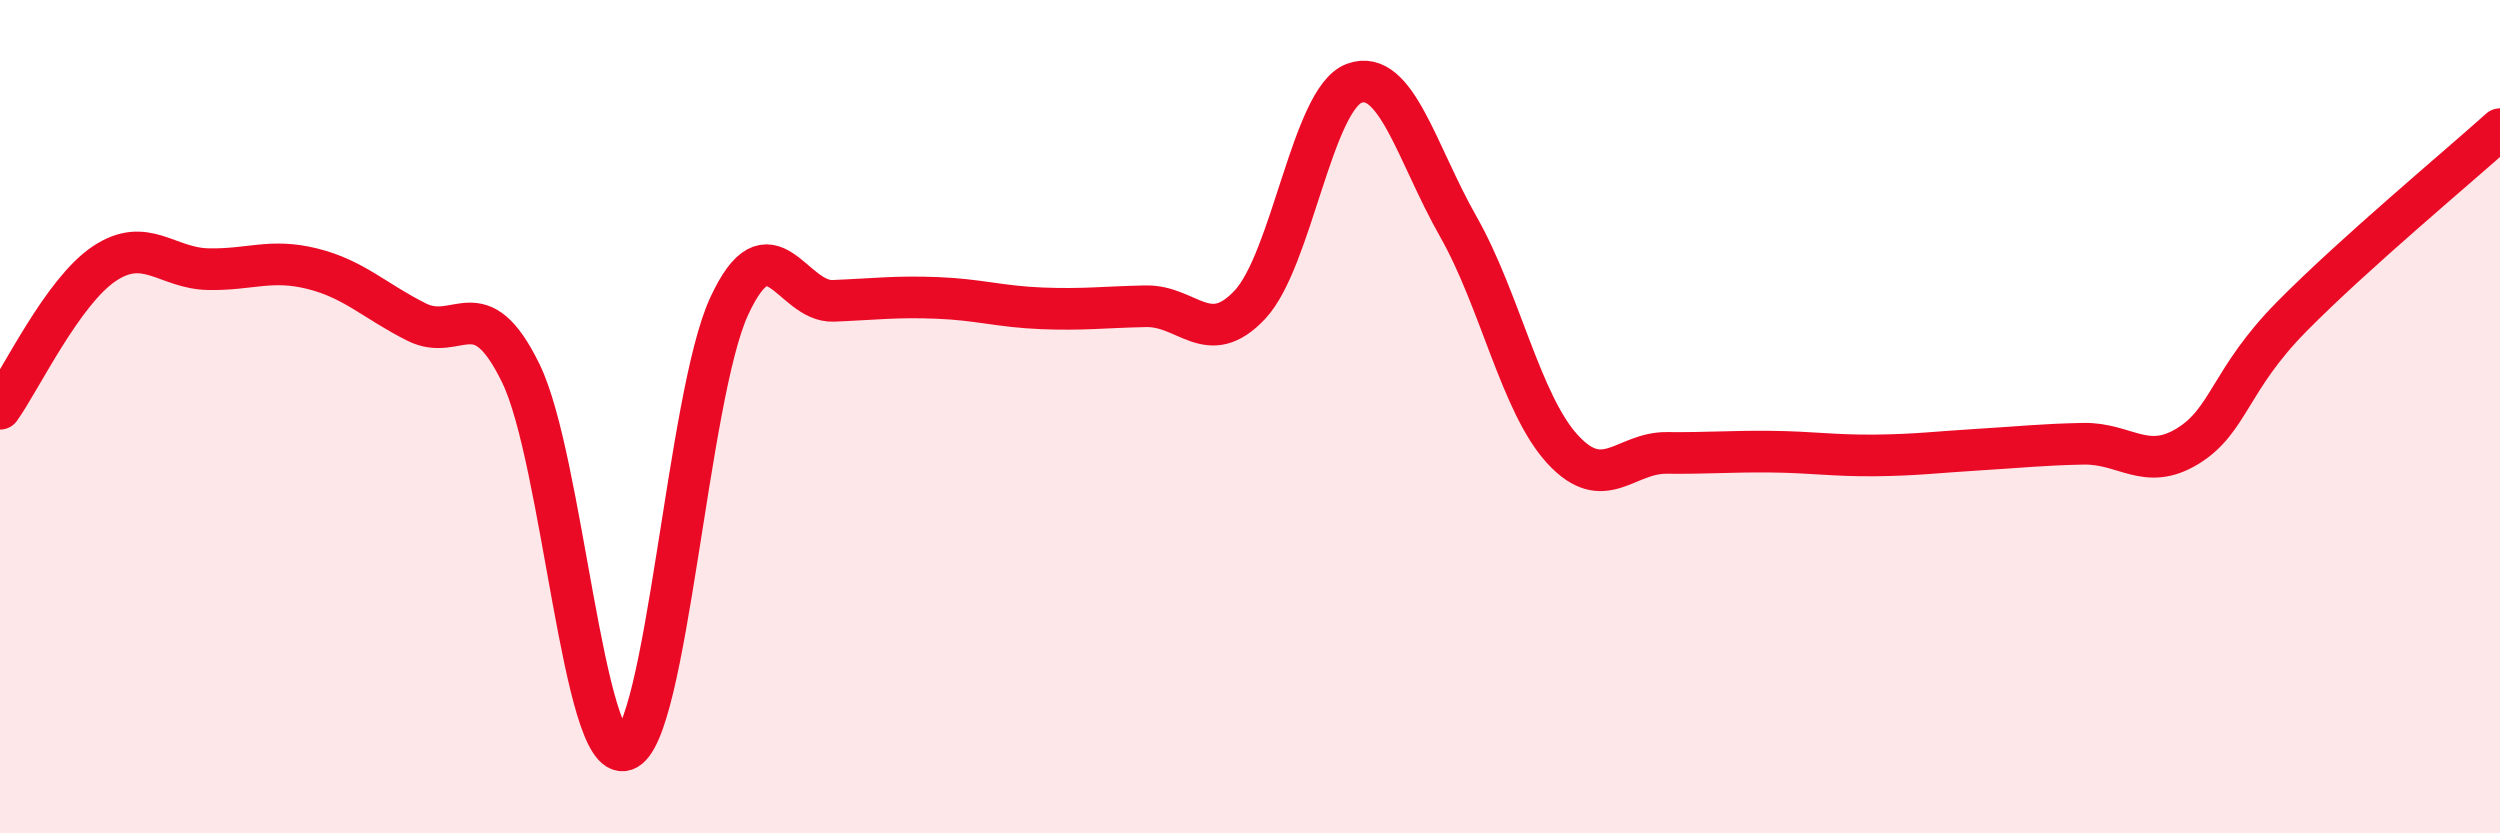
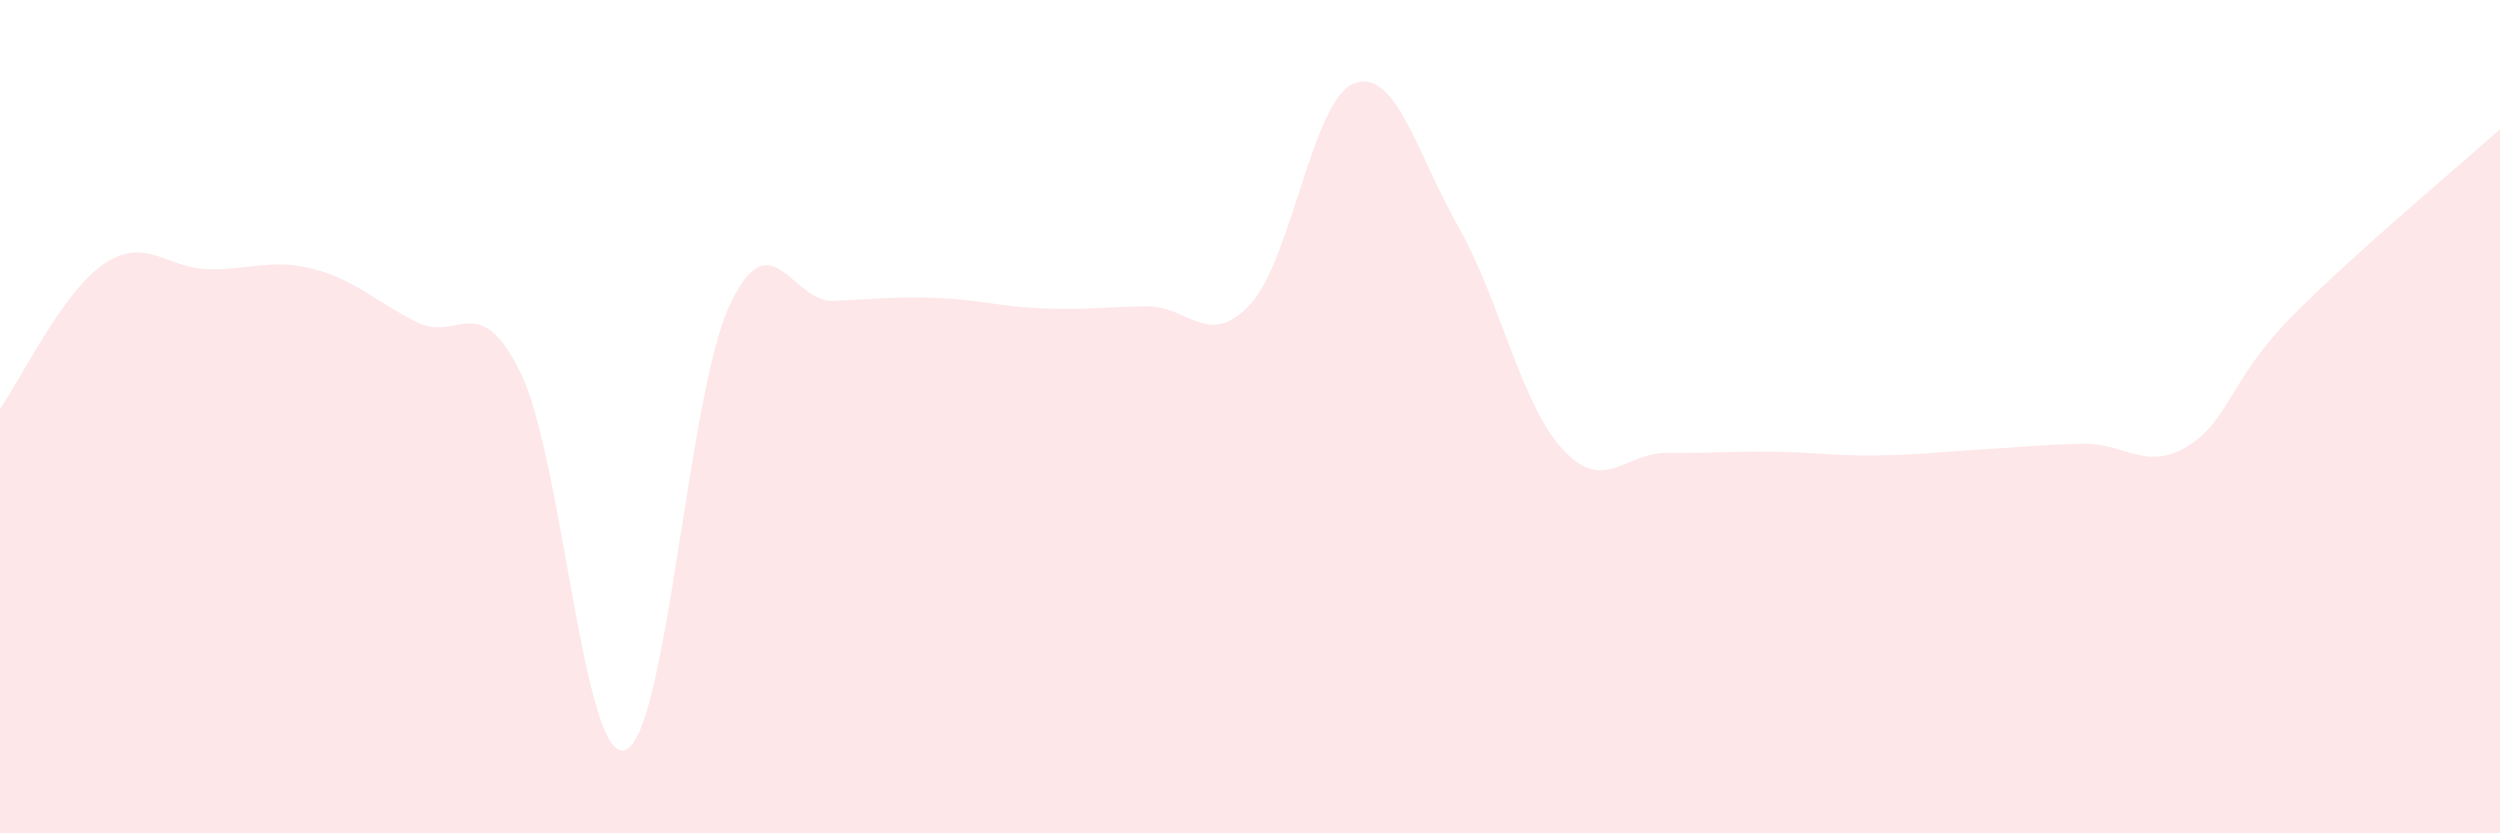
<svg xmlns="http://www.w3.org/2000/svg" width="60" height="20" viewBox="0 0 60 20">
  <path d="M 0,9.81 C 0.5,9.11 1.5,7 2.5,6.33 C 3.5,5.66 4,6.44 5,6.46 C 6,6.48 6.5,6.2 7.5,6.45 C 8.5,6.7 9,7.23 10,7.73 C 11,8.23 11.5,6.91 12.5,8.96 C 13.5,11.01 14,18.32 15,18 C 16,17.68 16.5,9.51 17.5,7.35 C 18.5,5.19 19,7.26 20,7.22 C 21,7.18 21.5,7.11 22.5,7.15 C 23.5,7.19 24,7.36 25,7.4 C 26,7.44 26.5,7.37 27.5,7.35 C 28.5,7.33 29,8.38 30,7.31 C 31,6.24 31.5,2.37 32.5,2 C 33.5,1.63 34,3.68 35,5.44 C 36,7.2 36.5,9.69 37.5,10.78 C 38.5,11.87 39,10.86 40,10.87 C 41,10.88 41.5,10.83 42.5,10.84 C 43.5,10.85 44,10.94 45,10.93 C 46,10.92 46.5,10.85 47.5,10.79 C 48.5,10.73 49,10.67 50,10.65 C 51,10.63 51.5,11.32 52.5,10.71 C 53.5,10.1 53.5,9.12 55,7.6 C 56.5,6.08 59,4 60,3.1L60 20L0 20Z" fill="#EB0A25" opacity="0.1" stroke-linecap="round" stroke-linejoin="round" />
-   <path d="M 0,9.81 C 0.5,9.11 1.5,7 2.5,6.33 C 3.5,5.66 4,6.44 5,6.46 C 6,6.48 6.5,6.2 7.5,6.45 C 8.5,6.7 9,7.23 10,7.73 C 11,8.23 11.5,6.91 12.5,8.96 C 13.5,11.01 14,18.32 15,18 C 16,17.68 16.5,9.51 17.5,7.35 C 18.5,5.19 19,7.26 20,7.22 C 21,7.18 21.5,7.11 22.5,7.15 C 23.5,7.19 24,7.36 25,7.4 C 26,7.44 26.5,7.37 27.5,7.35 C 28.5,7.33 29,8.38 30,7.31 C 31,6.24 31.5,2.37 32.5,2 C 33.5,1.63 34,3.68 35,5.44 C 36,7.2 36.5,9.69 37.5,10.78 C 38.5,11.87 39,10.86 40,10.87 C 41,10.88 41.5,10.83 42.5,10.84 C 43.5,10.85 44,10.94 45,10.93 C 46,10.92 46.5,10.85 47.5,10.79 C 48.5,10.73 49,10.67 50,10.65 C 51,10.63 51.5,11.32 52.5,10.71 C 53.5,10.1 53.5,9.12 55,7.6 C 56.5,6.08 59,4 60,3.1" stroke="#EB0A25" stroke-width="1" fill="none" stroke-linecap="round" stroke-linejoin="round" />
</svg>